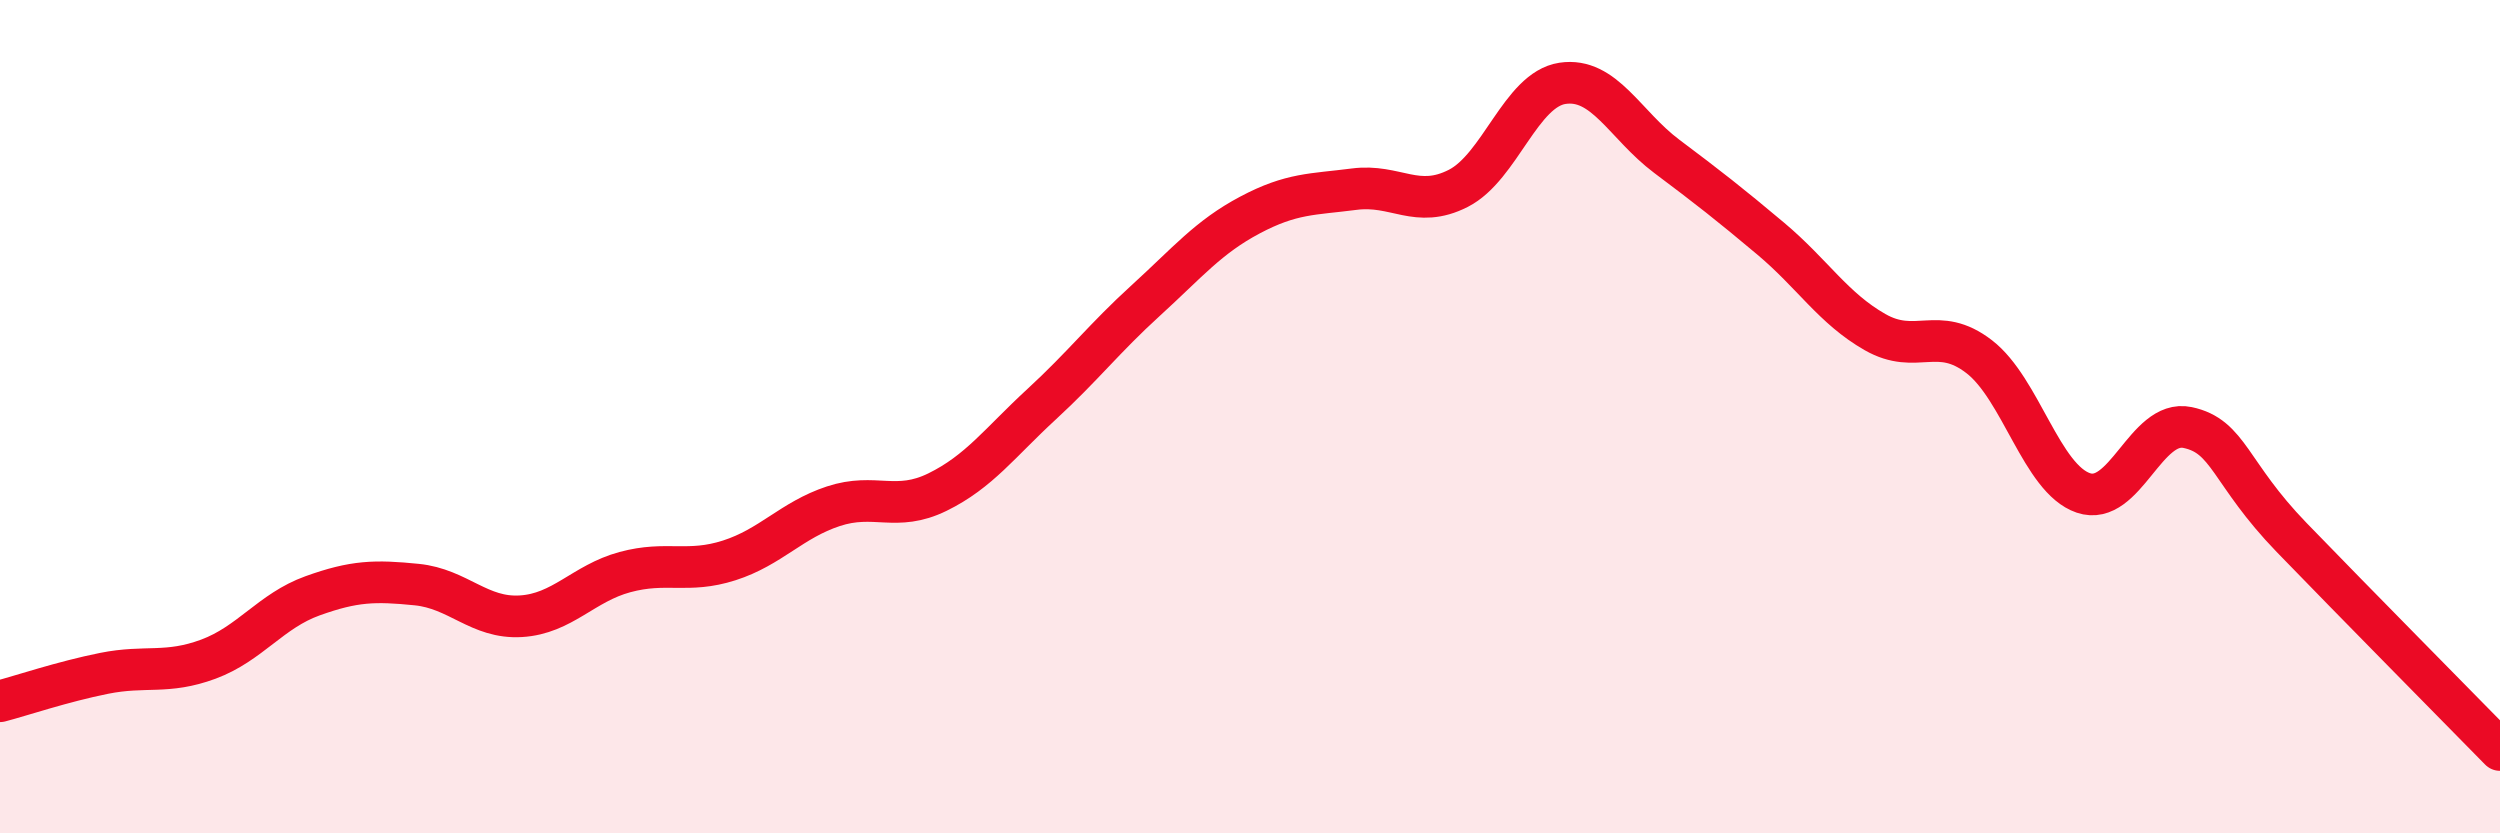
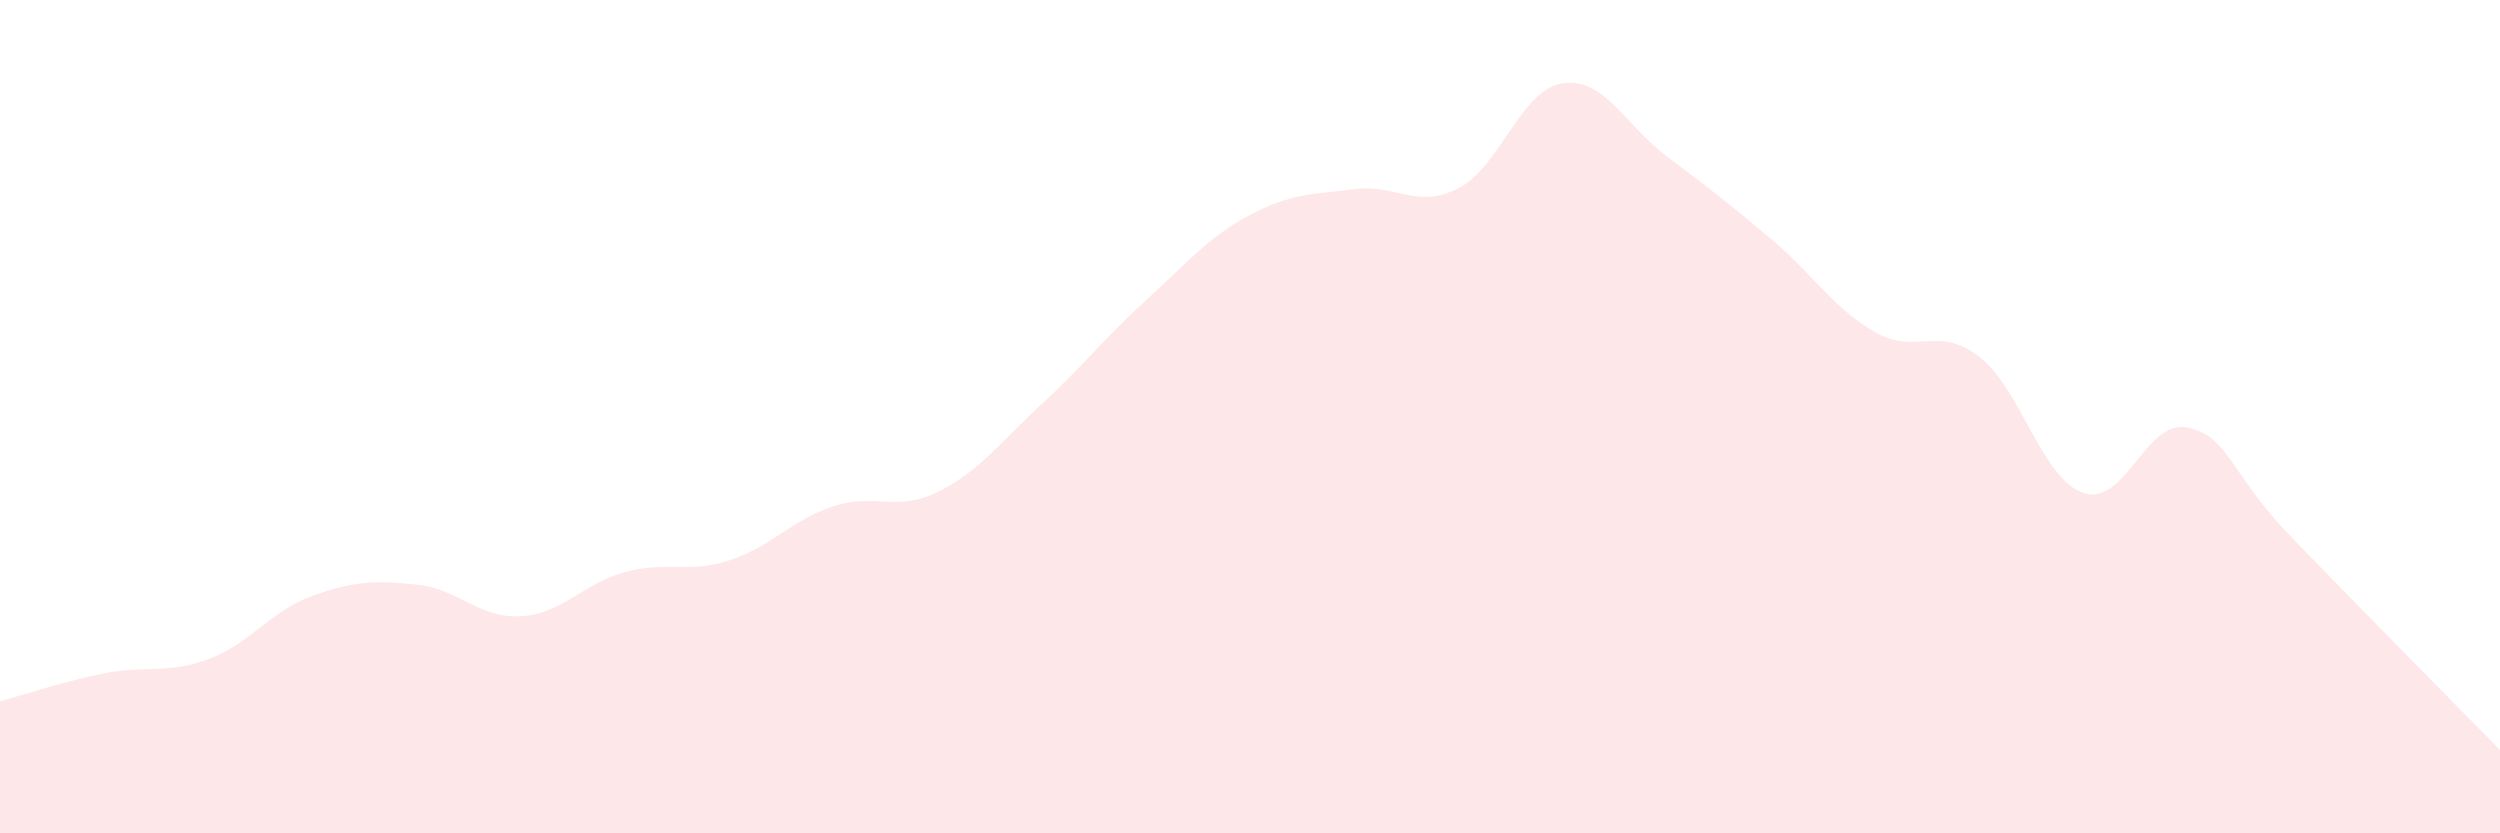
<svg xmlns="http://www.w3.org/2000/svg" width="60" height="20" viewBox="0 0 60 20">
  <path d="M 0,16.83 C 0.5,16.7 1.5,16.36 2.5,16.16 C 3.5,15.96 4,16.19 5,15.82 C 6,15.45 6.5,14.66 7.5,14.3 C 8.5,13.94 9,13.93 10,14.03 C 11,14.13 11.5,14.85 12.5,14.79 C 13.5,14.73 14,14 15,13.73 C 16,13.46 16.5,13.77 17.5,13.45 C 18.5,13.13 19,12.48 20,12.15 C 21,11.82 21.5,12.3 22.5,11.81 C 23.5,11.32 24,10.62 25,9.7 C 26,8.78 26.5,8.12 27.5,7.21 C 28.5,6.3 29,5.69 30,5.16 C 31,4.63 31.5,4.67 32.5,4.54 C 33.5,4.41 34,5.03 35,4.52 C 36,4.01 36.5,2.15 37.5,2 C 38.5,1.85 39,3 40,3.75 C 41,4.5 41.5,4.89 42.5,5.73 C 43.5,6.57 44,7.4 45,7.97 C 46,8.54 46.5,7.79 47.5,8.56 C 48.5,9.33 49,11.49 50,11.83 C 51,12.17 51.5,10.05 52.5,10.26 C 53.5,10.47 53.5,11.35 55,12.9 C 56.5,14.45 59,16.98 60,18L60 20L0 20Z" fill="#EB0A25" opacity="0.1" stroke-linecap="round" stroke-linejoin="round" />
-   <path d="M 0,16.83 C 0.5,16.7 1.5,16.36 2.5,16.16 C 3.5,15.96 4,16.19 5,15.82 C 6,15.45 6.5,14.66 7.5,14.3 C 8.5,13.94 9,13.93 10,14.03 C 11,14.13 11.5,14.85 12.5,14.79 C 13.5,14.73 14,14 15,13.73 C 16,13.46 16.5,13.77 17.5,13.45 C 18.5,13.13 19,12.48 20,12.15 C 21,11.82 21.5,12.3 22.5,11.81 C 23.5,11.32 24,10.62 25,9.7 C 26,8.78 26.5,8.12 27.5,7.21 C 28.5,6.3 29,5.69 30,5.16 C 31,4.63 31.5,4.67 32.5,4.54 C 33.5,4.41 34,5.03 35,4.52 C 36,4.01 36.5,2.15 37.5,2 C 38.5,1.85 39,3 40,3.75 C 41,4.5 41.5,4.89 42.5,5.73 C 43.5,6.57 44,7.4 45,7.97 C 46,8.54 46.5,7.79 47.5,8.56 C 48.5,9.33 49,11.49 50,11.83 C 51,12.17 51.5,10.05 52.5,10.26 C 53.5,10.47 53.5,11.35 55,12.9 C 56.5,14.45 59,16.98 60,18" stroke="#EB0A25" stroke-width="1" fill="none" stroke-linecap="round" stroke-linejoin="round" />
</svg>